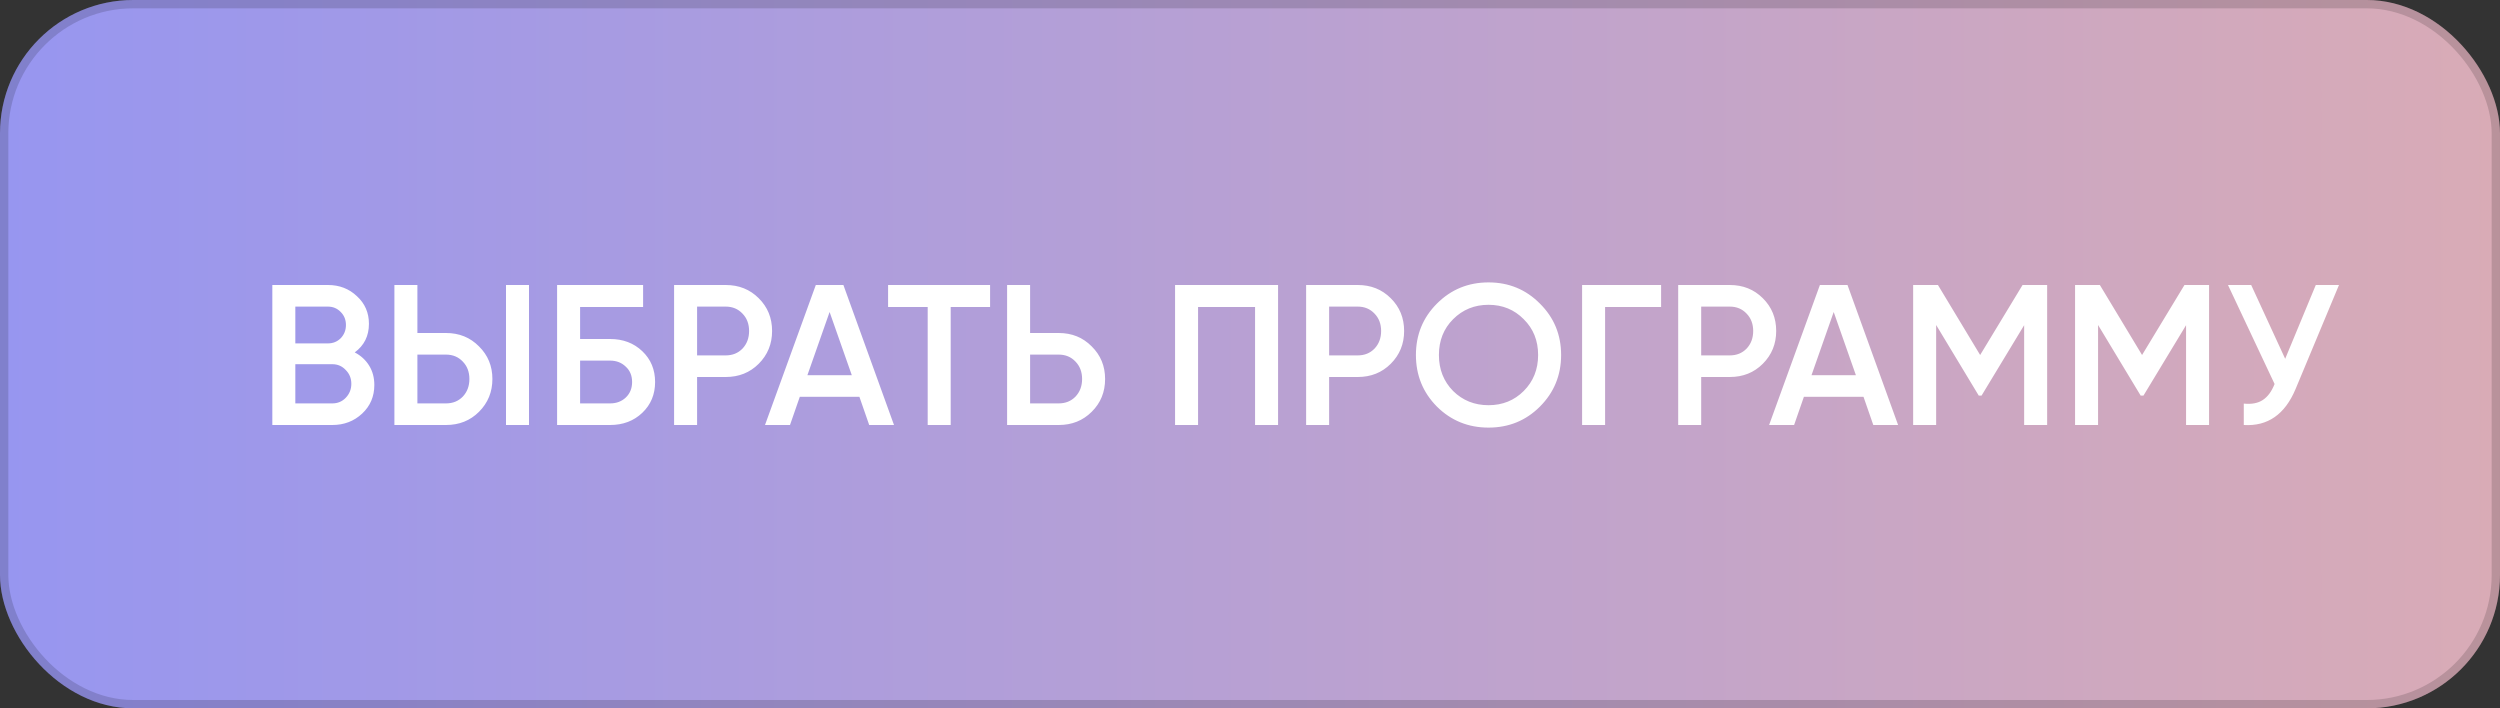
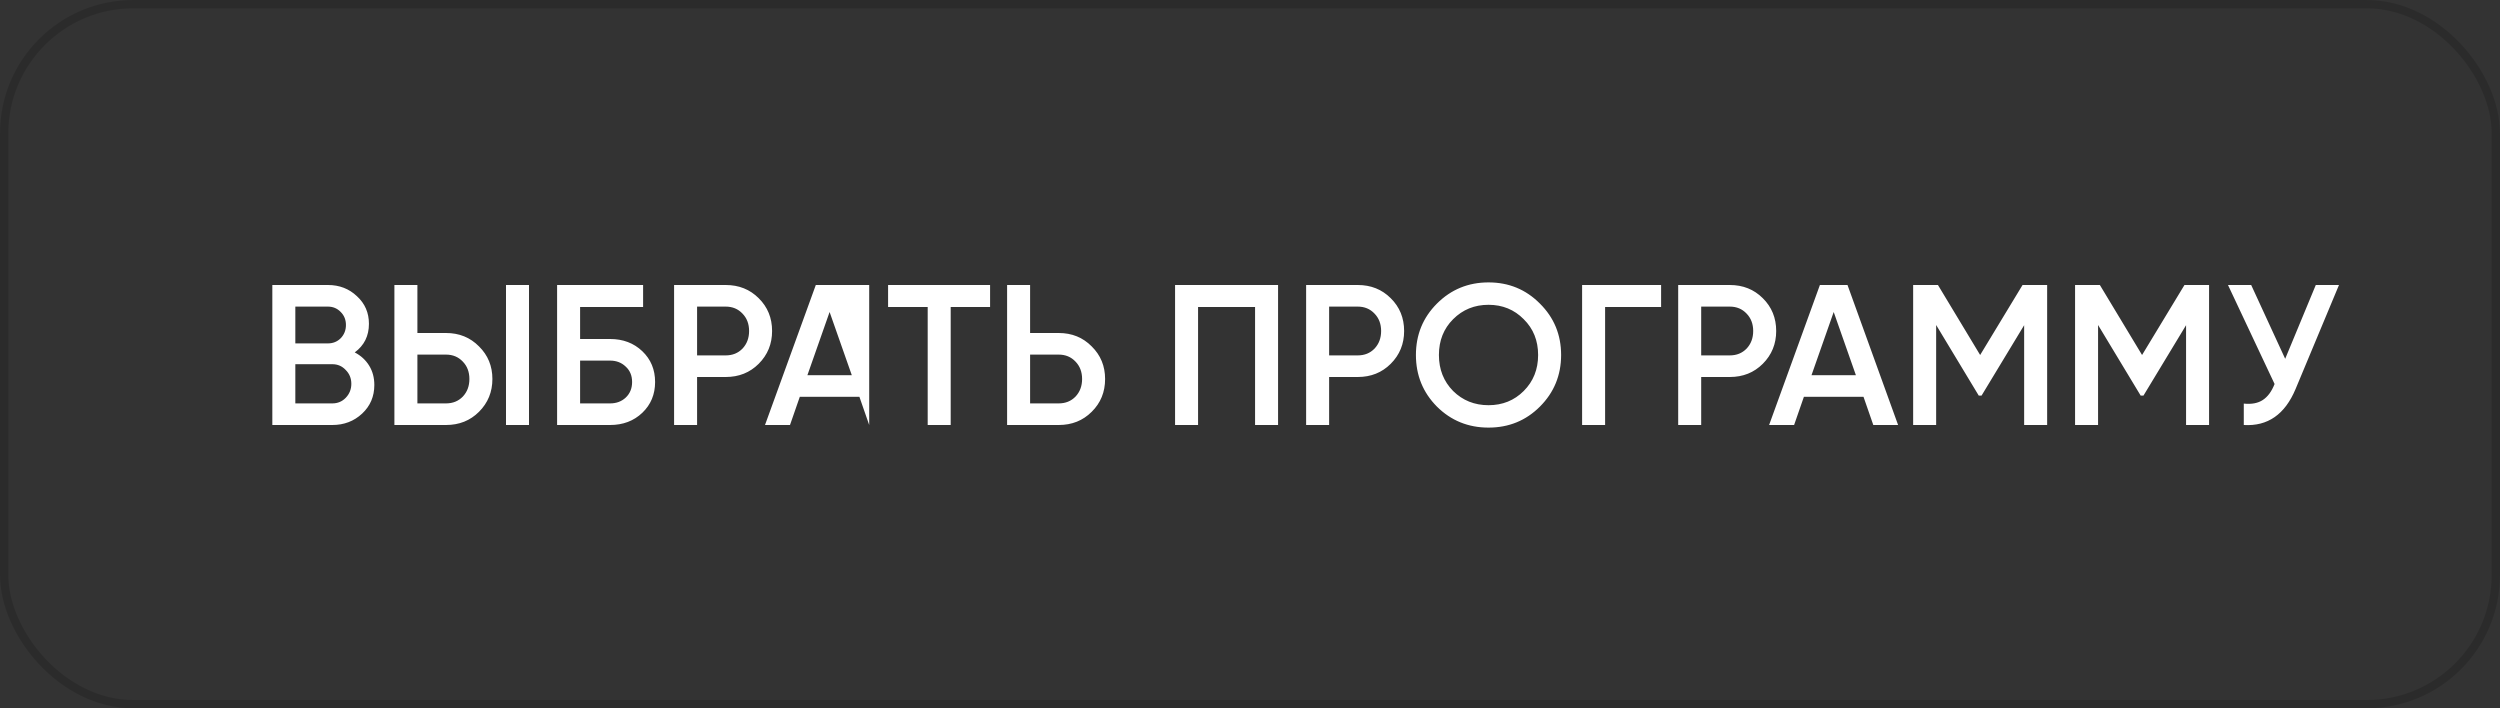
<svg xmlns="http://www.w3.org/2000/svg" width="300" height="85" viewBox="0 0 300 85" fill="none">
  <rect x="0" y="0" width="300" height="85" fill="#333333" stroke="none" />
-   <rect width="300" height="85" rx="16" fill="url(#paint0_linear_12_194)" />
  <rect x="0.5" y="0.5" width="299" height="84" rx="15.5" stroke="black" stroke-opacity="0.15" />
-   <path d="M42.568 42.288C43.304 42.672 43.88 43.2 44.296 43.872C44.712 44.544 44.92 45.32 44.92 46.2C44.92 47.576 44.432 48.72 43.456 49.632C42.48 50.544 41.288 51 39.88 51H32.68V34.2H39.352C40.728 34.2 41.888 34.648 42.832 35.544C43.792 36.424 44.272 37.528 44.272 38.856C44.272 40.312 43.704 41.456 42.568 42.288ZM39.352 36.792H35.44V41.208H39.352C39.96 41.208 40.472 41 40.888 40.584C41.304 40.152 41.512 39.624 41.512 39C41.512 38.376 41.304 37.856 40.888 37.44C40.472 37.008 39.96 36.792 39.352 36.792ZM39.88 48.408C40.52 48.408 41.056 48.184 41.488 47.736C41.936 47.272 42.16 46.712 42.16 46.056C42.16 45.4 41.936 44.848 41.488 44.4C41.056 43.936 40.52 43.704 39.88 43.704H35.44V48.408H39.88ZM47.328 51V34.2H50.088V39.96H53.52C55.104 39.96 56.424 40.496 57.48 41.568C58.552 42.624 59.088 43.928 59.088 45.48C59.088 47.032 58.552 48.344 57.48 49.416C56.424 50.472 55.104 51 53.52 51H47.328ZM60.72 51V34.2H63.48V51H60.72ZM50.088 48.408H53.52C54.336 48.408 55.008 48.136 55.536 47.592C56.064 47.032 56.328 46.328 56.328 45.48C56.328 44.632 56.064 43.936 55.536 43.392C55.008 42.832 54.336 42.552 53.52 42.552H50.088V48.408ZM73.212 40.68C74.764 40.68 76.052 41.168 77.076 42.144C78.1 43.12 78.612 44.352 78.612 45.84C78.612 47.328 78.1 48.56 77.076 49.536C76.052 50.512 74.764 51 73.212 51H66.852V34.2H77.172V36.84H69.612V40.68H73.212ZM73.212 48.408C73.964 48.408 74.588 48.176 75.084 47.712C75.596 47.232 75.852 46.608 75.852 45.84C75.852 45.072 75.596 44.456 75.084 43.992C74.588 43.512 73.964 43.272 73.212 43.272H69.612V48.408H73.212ZM87.083 34.2C88.667 34.2 89.987 34.728 91.043 35.784C92.115 36.84 92.651 38.152 92.651 39.72C92.651 41.272 92.115 42.584 91.043 43.656C89.987 44.712 88.667 45.24 87.083 45.24H83.651V51H80.891V34.2H87.083ZM87.083 42.648C87.899 42.648 88.571 42.376 89.099 41.832C89.627 41.272 89.891 40.568 89.891 39.72C89.891 38.872 89.627 38.176 89.099 37.632C88.571 37.072 87.899 36.792 87.083 36.792H83.651V42.648H87.083ZM104.304 51L103.128 47.616H95.976L94.8 51H91.8L97.896 34.2H101.208L107.28 51H104.304ZM96.888 45.024H102.216L99.552 37.44L96.888 45.024ZM118.811 34.2V36.84H114.083V51H111.323V36.84H106.571V34.2H118.811ZM127.044 39.96C128.628 39.96 129.948 40.496 131.004 41.568C132.076 42.624 132.612 43.928 132.612 45.48C132.612 47.048 132.076 48.36 131.004 49.416C129.948 50.472 128.628 51 127.044 51H120.852V34.2H123.612V39.96H127.044ZM127.044 48.408C127.86 48.408 128.532 48.136 129.06 47.592C129.588 47.032 129.852 46.328 129.852 45.48C129.852 44.632 129.588 43.936 129.06 43.392C128.532 42.832 127.86 42.552 127.044 42.552H123.612V48.408H127.044ZM153.368 34.2V51H150.608V36.84H143.768V51H141.008V34.2H153.368ZM162.927 34.2C164.511 34.2 165.831 34.728 166.887 35.784C167.959 36.84 168.495 38.152 168.495 39.72C168.495 41.272 167.959 42.584 166.887 43.656C165.831 44.712 164.511 45.24 162.927 45.24H159.495V51H156.735V34.2H162.927ZM162.927 42.648C163.743 42.648 164.415 42.376 164.943 41.832C165.471 41.272 165.735 40.568 165.735 39.72C165.735 38.872 165.471 38.176 164.943 37.632C164.415 37.072 163.743 36.792 162.927 36.792H159.495V42.648H162.927ZM184.79 48.792C183.11 50.472 181.054 51.312 178.622 51.312C176.19 51.312 174.126 50.472 172.43 48.792C170.75 47.096 169.91 45.032 169.91 42.6C169.91 40.168 170.75 38.112 172.43 36.432C174.126 34.736 176.19 33.888 178.622 33.888C181.054 33.888 183.11 34.736 184.79 36.432C186.486 38.112 187.334 40.168 187.334 42.6C187.334 45.032 186.486 47.096 184.79 48.792ZM174.374 46.92C175.526 48.056 176.942 48.624 178.622 48.624C180.302 48.624 181.71 48.056 182.846 46.92C183.998 45.768 184.574 44.328 184.574 42.6C184.574 40.872 183.998 39.44 182.846 38.304C181.71 37.152 180.302 36.576 178.622 36.576C176.942 36.576 175.526 37.152 174.374 38.304C173.238 39.44 172.67 40.872 172.67 42.6C172.67 44.328 173.238 45.768 174.374 46.92ZM199.332 34.2V36.84H192.612V51H189.852V34.2H199.332ZM207.575 34.2C209.159 34.2 210.479 34.728 211.535 35.784C212.607 36.84 213.143 38.152 213.143 39.72C213.143 41.272 212.607 42.584 211.535 43.656C210.479 44.712 209.159 45.24 207.575 45.24H204.143V51H201.383V34.2H207.575ZM207.575 42.648C208.391 42.648 209.063 42.376 209.591 41.832C210.119 41.272 210.383 40.568 210.383 39.72C210.383 38.872 210.119 38.176 209.591 37.632C209.063 37.072 208.391 36.792 207.575 36.792H204.143V42.648H207.575ZM224.796 51L223.62 47.616H216.468L215.292 51H212.292L218.388 34.2H221.7L227.772 51H224.796ZM217.38 45.024H222.708L220.044 37.44L217.38 45.024ZM245.658 34.2V51H242.898V39.024L237.786 47.472H237.45L232.338 39V51H229.578V34.2H232.554L237.618 42.6L242.706 34.2H245.658ZM265.088 34.2V51H262.328V39.024L257.216 47.472H256.88L251.768 39V51H249.008V34.2H251.984L257.048 42.6L262.136 34.2H265.088ZM277.894 34.2H280.678L275.47 46.68C274.19 49.736 272.118 51.176 269.254 51V48.432C270.198 48.528 270.958 48.384 271.534 48C272.126 47.616 272.598 46.976 272.95 46.08L267.358 34.2H270.142L274.222 43.056L277.894 34.2Z" fill="white" />
+   <path d="M42.568 42.288C43.304 42.672 43.88 43.2 44.296 43.872C44.712 44.544 44.92 45.32 44.92 46.2C44.92 47.576 44.432 48.72 43.456 49.632C42.48 50.544 41.288 51 39.88 51H32.68V34.2H39.352C40.728 34.2 41.888 34.648 42.832 35.544C43.792 36.424 44.272 37.528 44.272 38.856C44.272 40.312 43.704 41.456 42.568 42.288ZM39.352 36.792H35.44V41.208H39.352C39.96 41.208 40.472 41 40.888 40.584C41.304 40.152 41.512 39.624 41.512 39C41.512 38.376 41.304 37.856 40.888 37.44C40.472 37.008 39.96 36.792 39.352 36.792ZM39.88 48.408C40.52 48.408 41.056 48.184 41.488 47.736C41.936 47.272 42.16 46.712 42.16 46.056C42.16 45.4 41.936 44.848 41.488 44.4C41.056 43.936 40.52 43.704 39.88 43.704H35.44V48.408H39.88ZM47.328 51V34.2H50.088V39.96H53.52C55.104 39.96 56.424 40.496 57.48 41.568C58.552 42.624 59.088 43.928 59.088 45.48C59.088 47.032 58.552 48.344 57.48 49.416C56.424 50.472 55.104 51 53.52 51H47.328ZM60.72 51V34.2H63.48V51H60.72ZM50.088 48.408H53.52C54.336 48.408 55.008 48.136 55.536 47.592C56.064 47.032 56.328 46.328 56.328 45.48C56.328 44.632 56.064 43.936 55.536 43.392C55.008 42.832 54.336 42.552 53.52 42.552H50.088V48.408ZM73.212 40.68C74.764 40.68 76.052 41.168 77.076 42.144C78.1 43.12 78.612 44.352 78.612 45.84C78.612 47.328 78.1 48.56 77.076 49.536C76.052 50.512 74.764 51 73.212 51H66.852V34.2H77.172V36.84H69.612V40.68H73.212ZM73.212 48.408C73.964 48.408 74.588 48.176 75.084 47.712C75.596 47.232 75.852 46.608 75.852 45.84C75.852 45.072 75.596 44.456 75.084 43.992C74.588 43.512 73.964 43.272 73.212 43.272H69.612V48.408H73.212ZM87.083 34.2C88.667 34.2 89.987 34.728 91.043 35.784C92.115 36.84 92.651 38.152 92.651 39.72C92.651 41.272 92.115 42.584 91.043 43.656C89.987 44.712 88.667 45.24 87.083 45.24H83.651V51H80.891V34.2H87.083ZM87.083 42.648C87.899 42.648 88.571 42.376 89.099 41.832C89.627 41.272 89.891 40.568 89.891 39.72C89.891 38.872 89.627 38.176 89.099 37.632C88.571 37.072 87.899 36.792 87.083 36.792H83.651V42.648H87.083ZM104.304 51L103.128 47.616H95.976L94.8 51H91.8L97.896 34.2H101.208H104.304ZM96.888 45.024H102.216L99.552 37.44L96.888 45.024ZM118.811 34.2V36.84H114.083V51H111.323V36.84H106.571V34.2H118.811ZM127.044 39.96C128.628 39.96 129.948 40.496 131.004 41.568C132.076 42.624 132.612 43.928 132.612 45.48C132.612 47.048 132.076 48.36 131.004 49.416C129.948 50.472 128.628 51 127.044 51H120.852V34.2H123.612V39.96H127.044ZM127.044 48.408C127.86 48.408 128.532 48.136 129.06 47.592C129.588 47.032 129.852 46.328 129.852 45.48C129.852 44.632 129.588 43.936 129.06 43.392C128.532 42.832 127.86 42.552 127.044 42.552H123.612V48.408H127.044ZM153.368 34.2V51H150.608V36.84H143.768V51H141.008V34.2H153.368ZM162.927 34.2C164.511 34.2 165.831 34.728 166.887 35.784C167.959 36.84 168.495 38.152 168.495 39.72C168.495 41.272 167.959 42.584 166.887 43.656C165.831 44.712 164.511 45.24 162.927 45.24H159.495V51H156.735V34.2H162.927ZM162.927 42.648C163.743 42.648 164.415 42.376 164.943 41.832C165.471 41.272 165.735 40.568 165.735 39.72C165.735 38.872 165.471 38.176 164.943 37.632C164.415 37.072 163.743 36.792 162.927 36.792H159.495V42.648H162.927ZM184.79 48.792C183.11 50.472 181.054 51.312 178.622 51.312C176.19 51.312 174.126 50.472 172.43 48.792C170.75 47.096 169.91 45.032 169.91 42.6C169.91 40.168 170.75 38.112 172.43 36.432C174.126 34.736 176.19 33.888 178.622 33.888C181.054 33.888 183.11 34.736 184.79 36.432C186.486 38.112 187.334 40.168 187.334 42.6C187.334 45.032 186.486 47.096 184.79 48.792ZM174.374 46.92C175.526 48.056 176.942 48.624 178.622 48.624C180.302 48.624 181.71 48.056 182.846 46.92C183.998 45.768 184.574 44.328 184.574 42.6C184.574 40.872 183.998 39.44 182.846 38.304C181.71 37.152 180.302 36.576 178.622 36.576C176.942 36.576 175.526 37.152 174.374 38.304C173.238 39.44 172.67 40.872 172.67 42.6C172.67 44.328 173.238 45.768 174.374 46.92ZM199.332 34.2V36.84H192.612V51H189.852V34.2H199.332ZM207.575 34.2C209.159 34.2 210.479 34.728 211.535 35.784C212.607 36.84 213.143 38.152 213.143 39.72C213.143 41.272 212.607 42.584 211.535 43.656C210.479 44.712 209.159 45.24 207.575 45.24H204.143V51H201.383V34.2H207.575ZM207.575 42.648C208.391 42.648 209.063 42.376 209.591 41.832C210.119 41.272 210.383 40.568 210.383 39.72C210.383 38.872 210.119 38.176 209.591 37.632C209.063 37.072 208.391 36.792 207.575 36.792H204.143V42.648H207.575ZM224.796 51L223.62 47.616H216.468L215.292 51H212.292L218.388 34.2H221.7L227.772 51H224.796ZM217.38 45.024H222.708L220.044 37.44L217.38 45.024ZM245.658 34.2V51H242.898V39.024L237.786 47.472H237.45L232.338 39V51H229.578V34.2H232.554L237.618 42.6L242.706 34.2H245.658ZM265.088 34.2V51H262.328V39.024L257.216 47.472H256.88L251.768 39V51H249.008V34.2H251.984L257.048 42.6L262.136 34.2H265.088ZM277.894 34.2H280.678L275.47 46.68C274.19 49.736 272.118 51.176 269.254 51V48.432C270.198 48.528 270.958 48.384 271.534 48C272.126 47.616 272.598 46.976 272.95 46.08L267.358 34.2H270.142L274.222 43.056L277.894 34.2Z" fill="white" />
  <defs>
    <linearGradient id="paint0_linear_12_194" x1="0" y1="42.5" x2="300" y2="42.5" gradientUnits="userSpaceOnUse">
      <stop stop-color="#9796F0" />
      <stop offset="0" stop-color="#9796F0" />
      <stop offset="1" stop-color="#D9ABB6" />
    </linearGradient>
  </defs>
</svg>